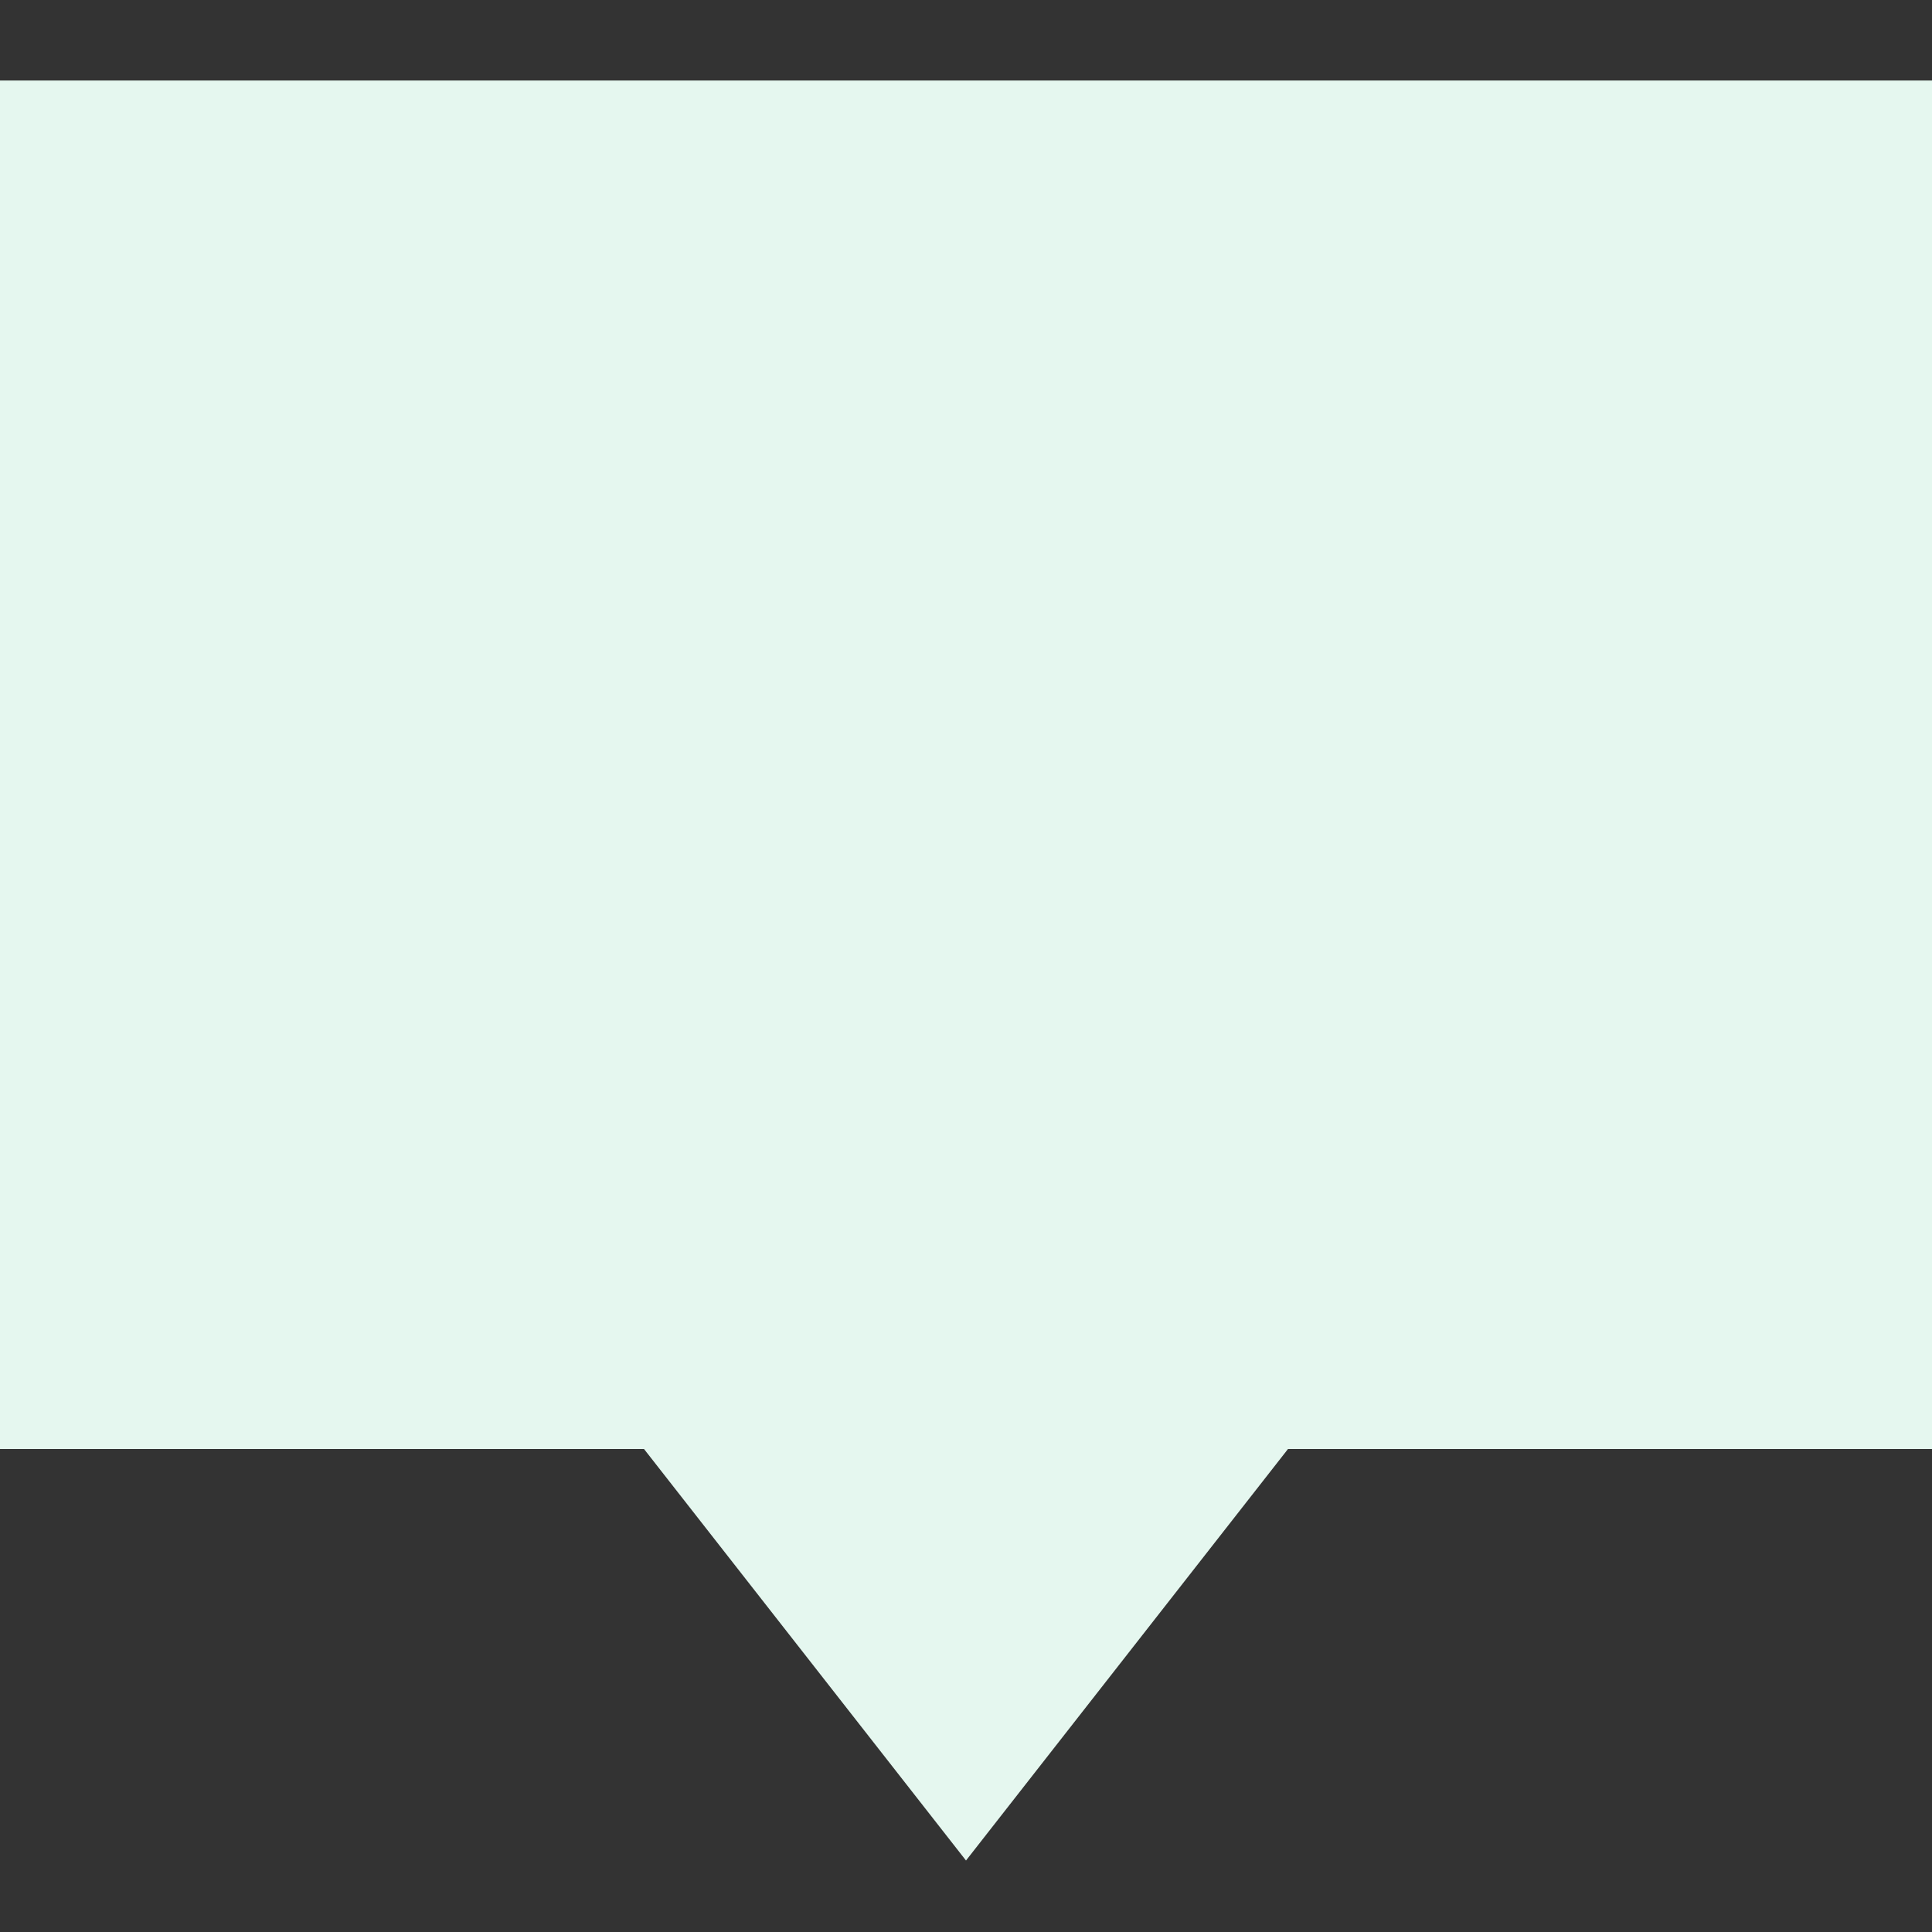
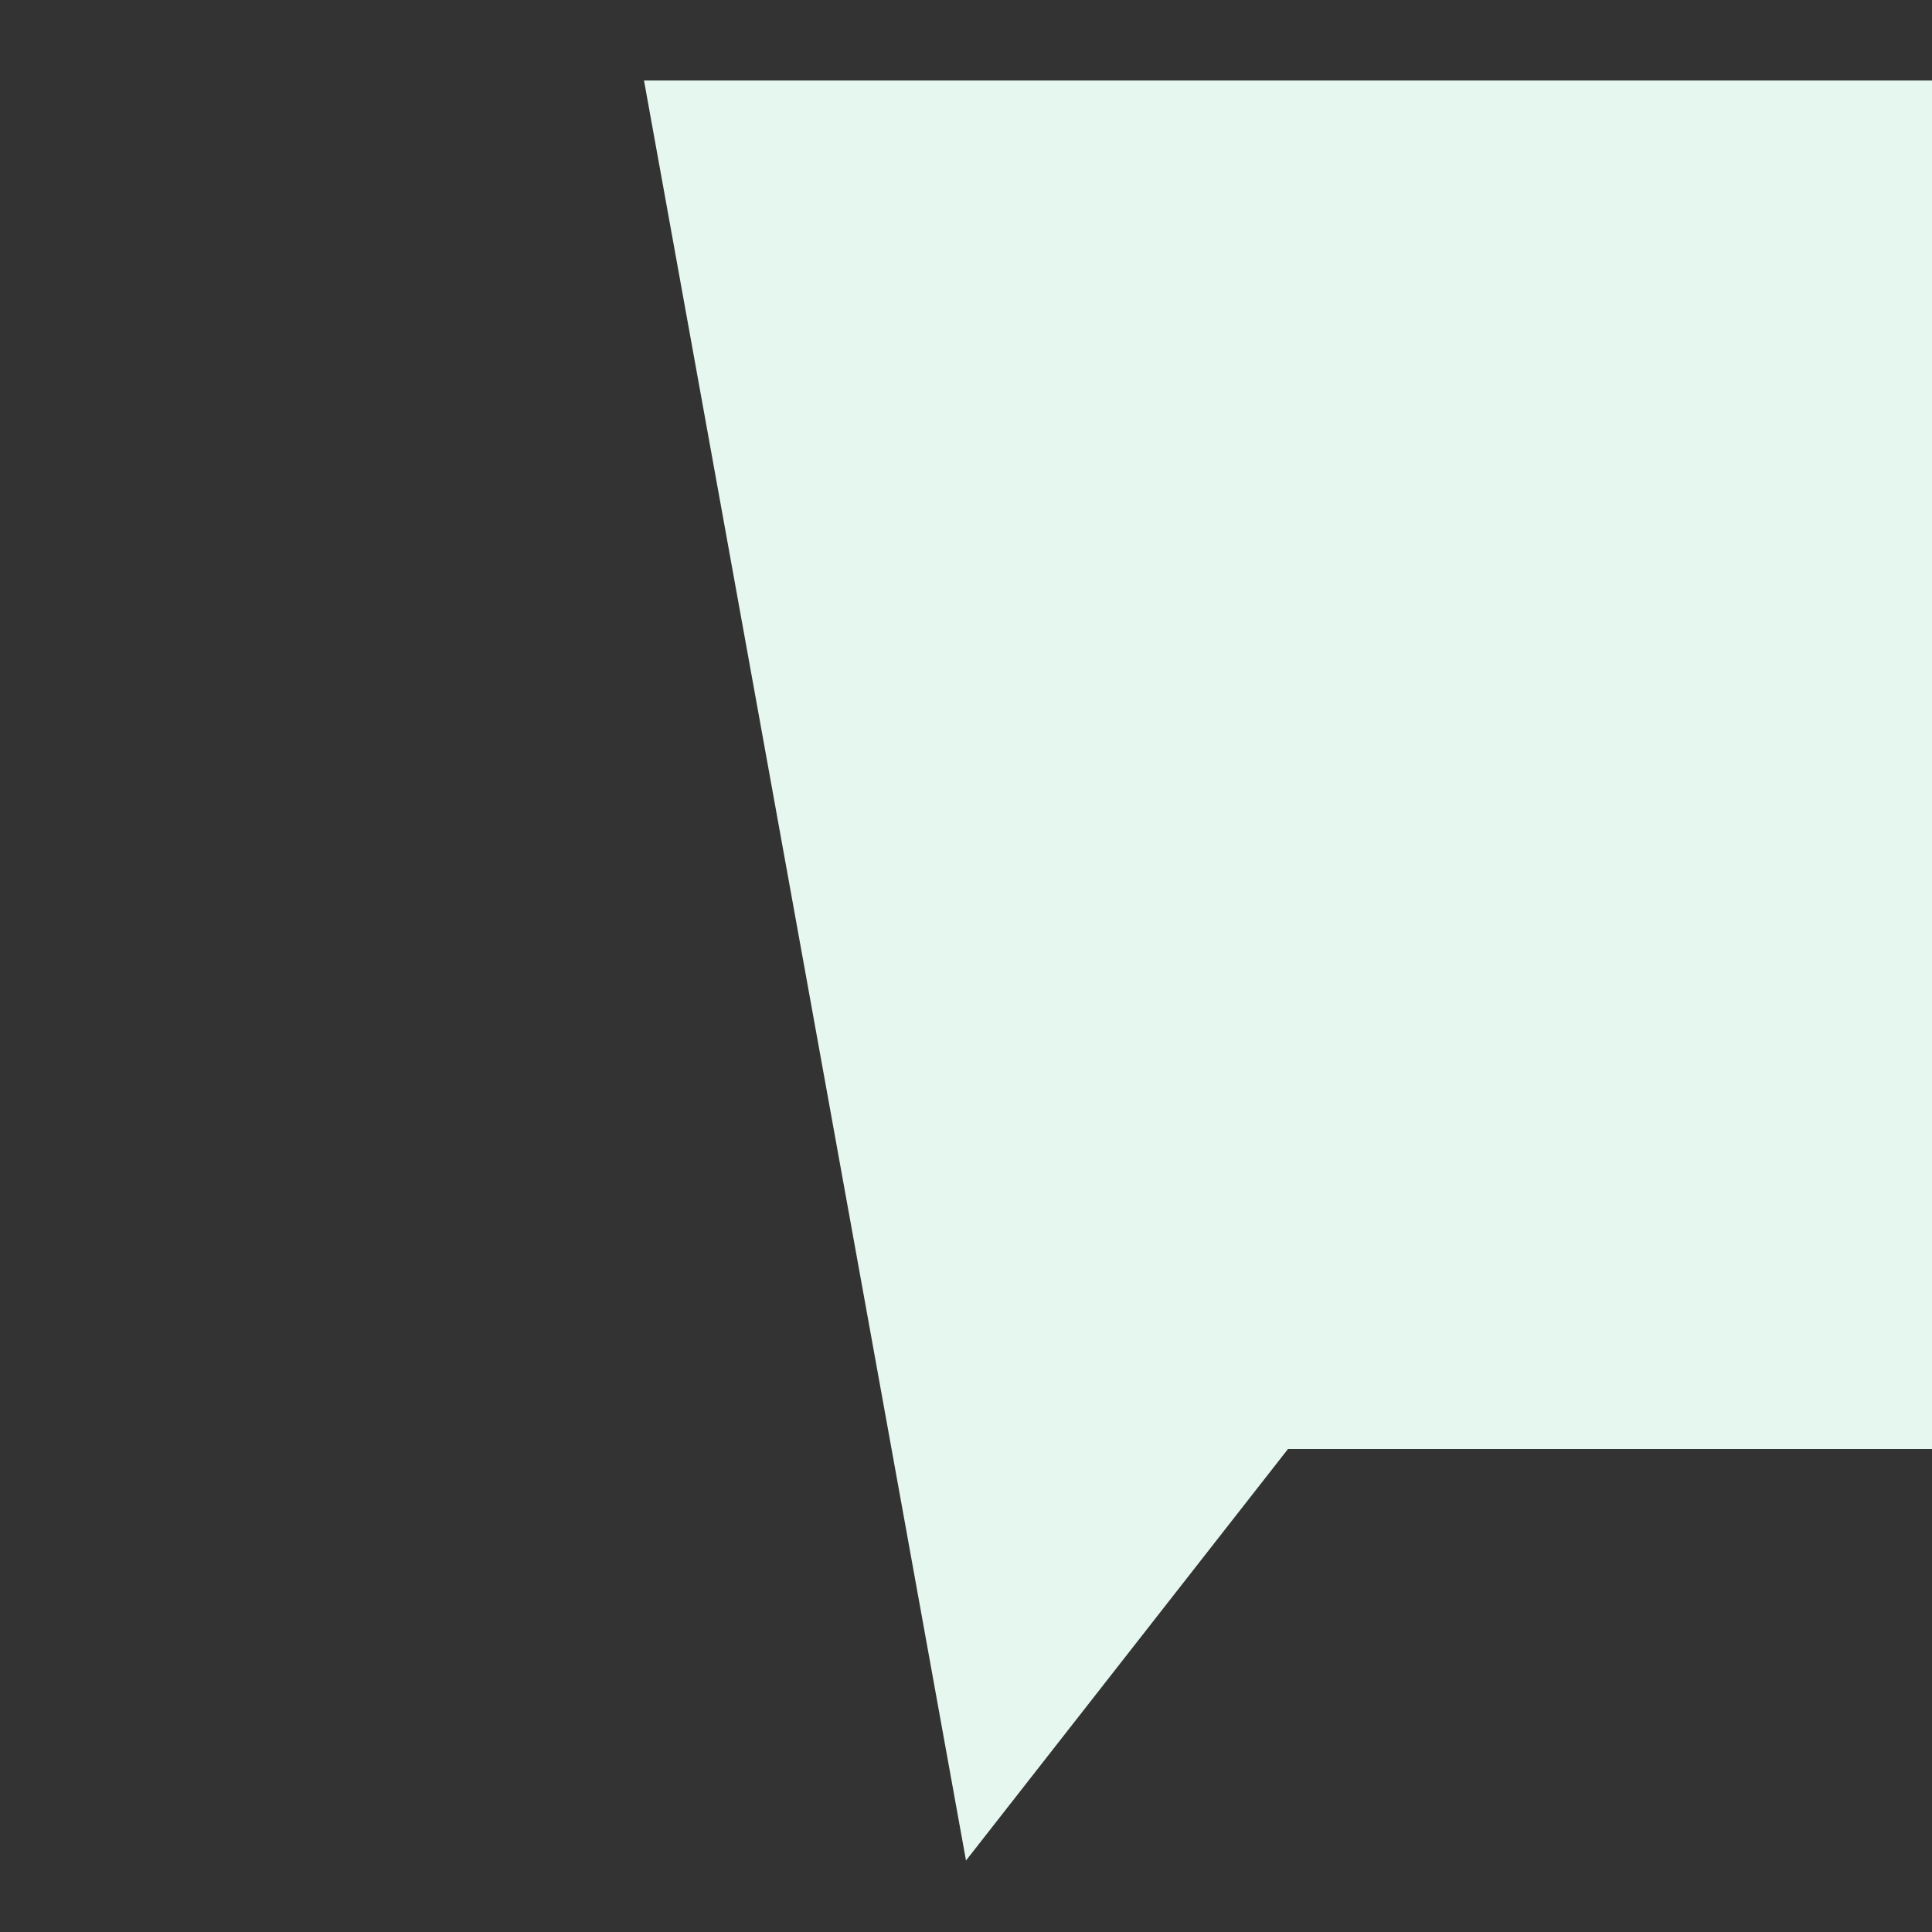
<svg xmlns="http://www.w3.org/2000/svg" width="9" height="9" viewBox="0 0 9 9" fill="none">
  <rect x="0" y="0" width="9" height="9" fill="#333333" stroke="none" />
-   <path d="M9 0.375H0V6.75H3L4.5 8.667L6 6.75H9V0.375Z" fill="#E5F7EF" />
+   <path d="M9 0.375H0H3L4.5 8.667L6 6.75H9V0.375Z" fill="#E5F7EF" />
</svg>